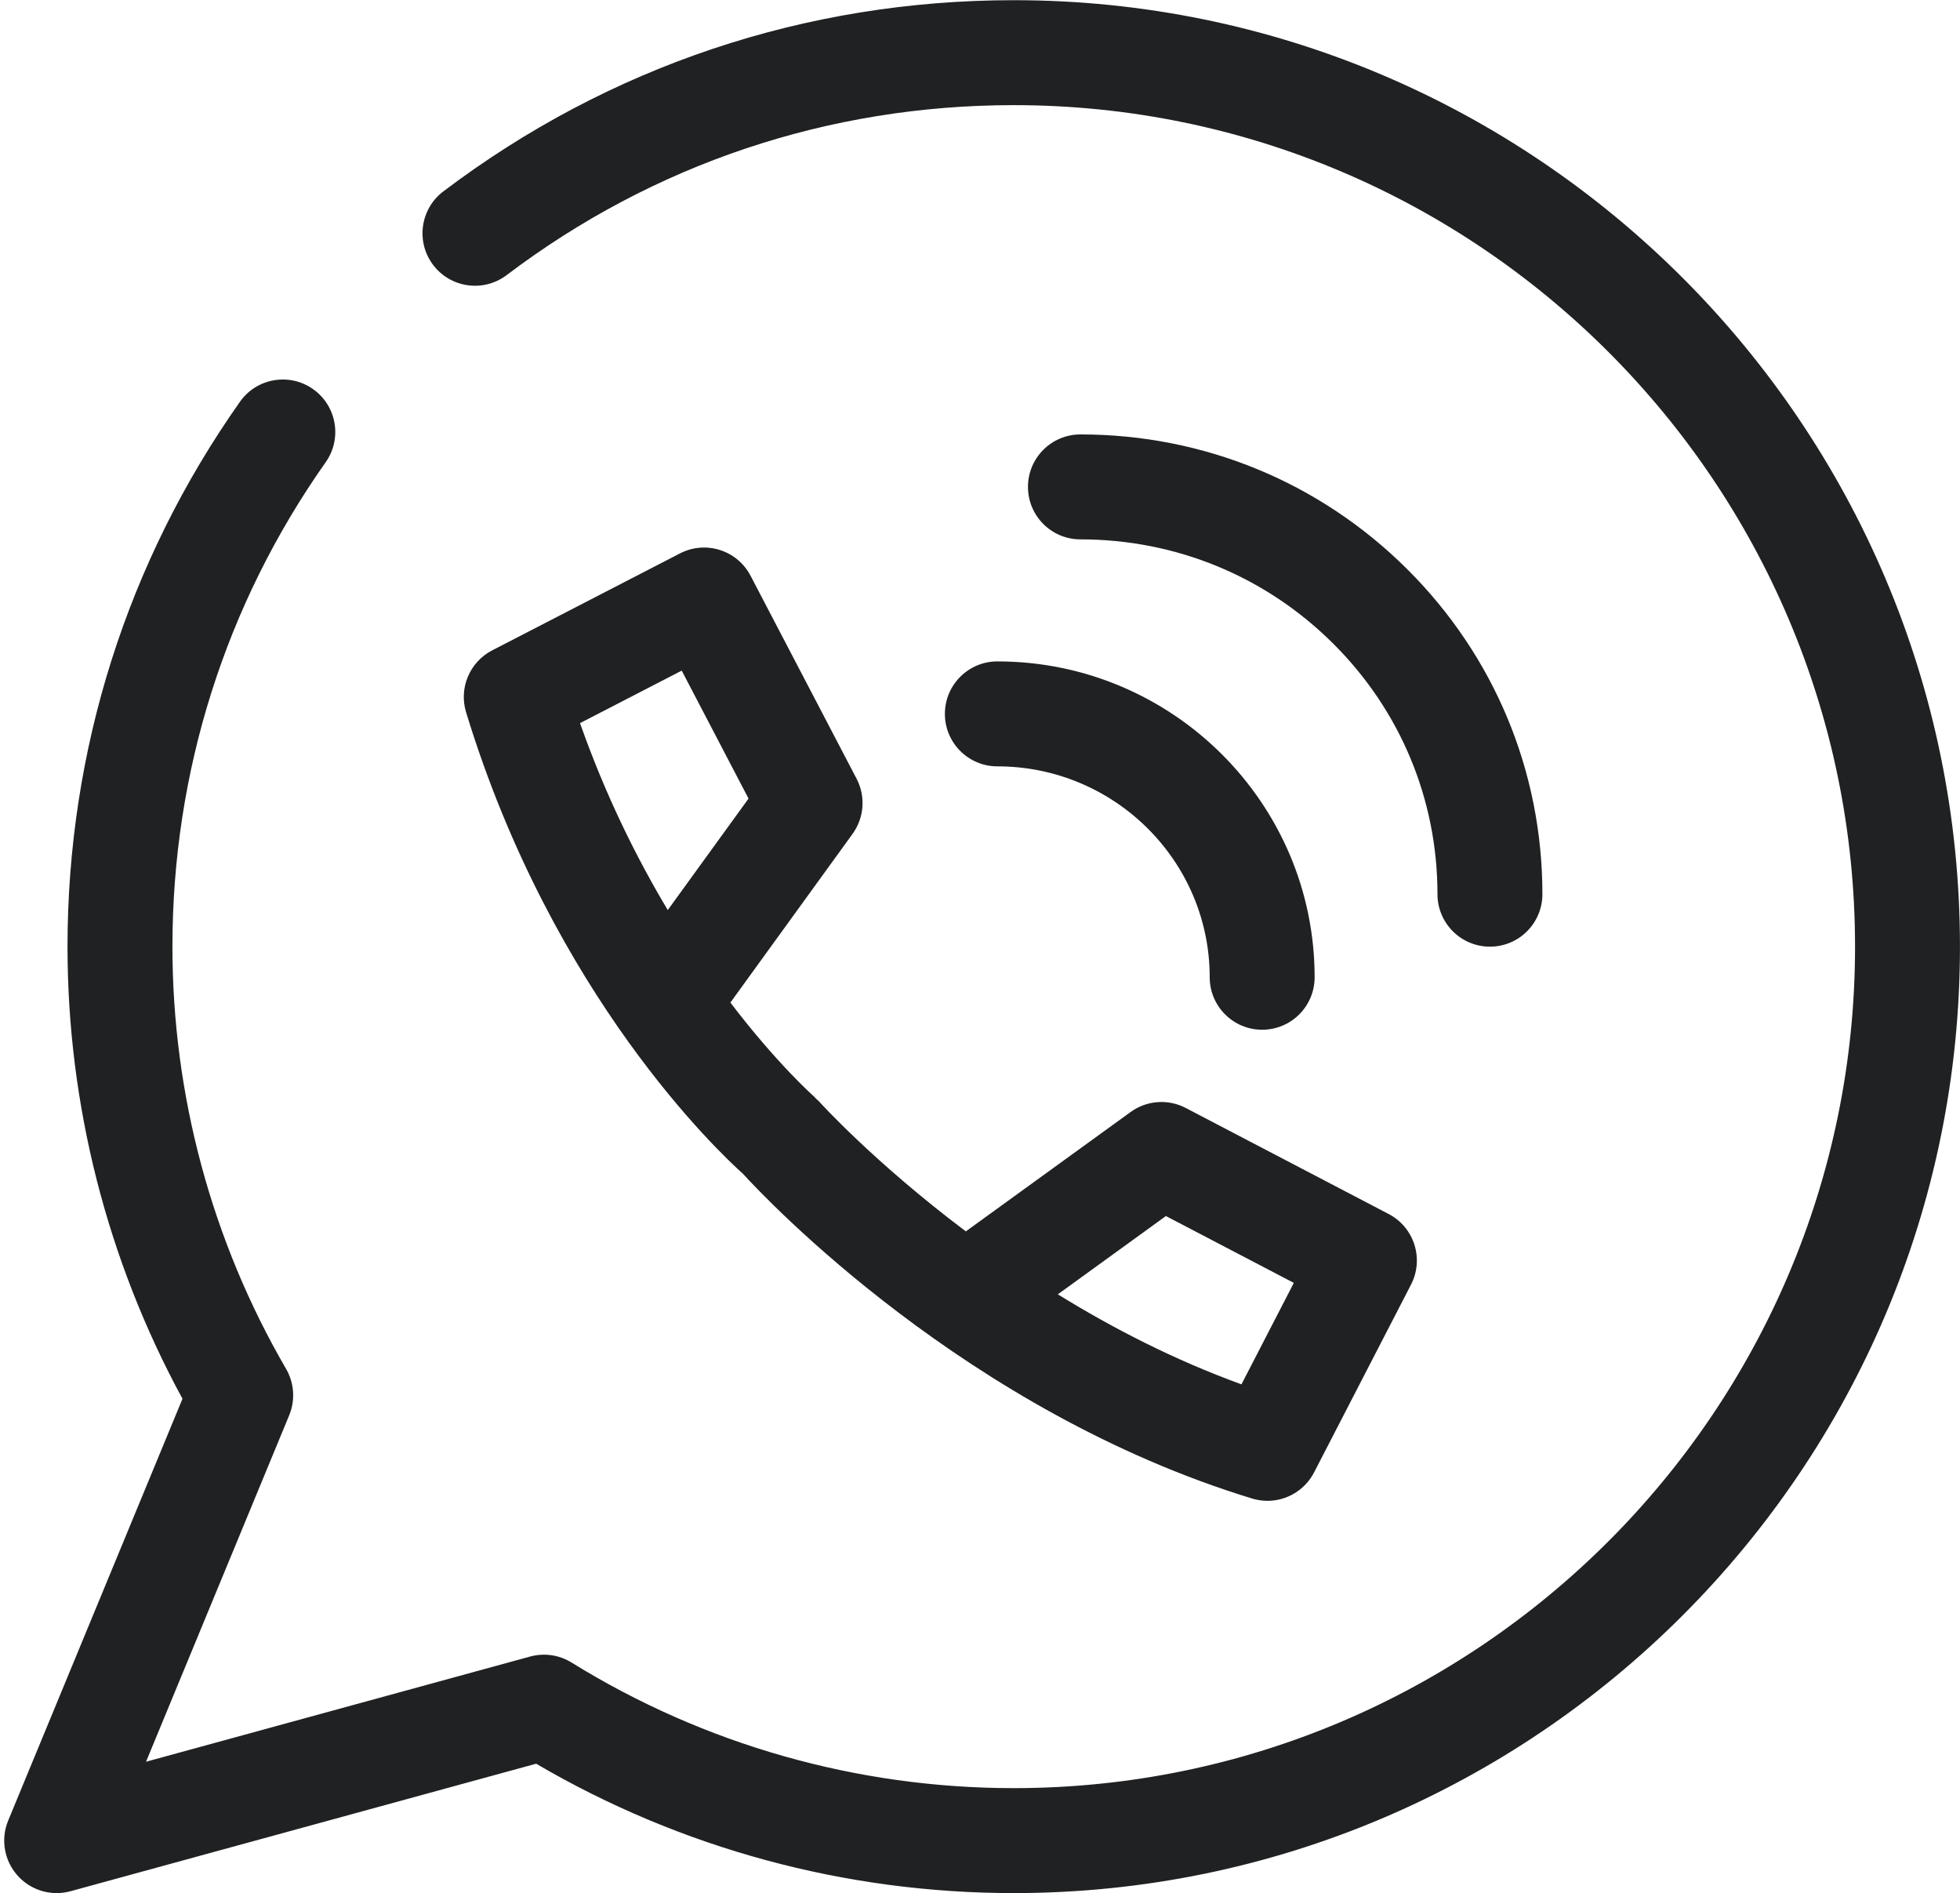
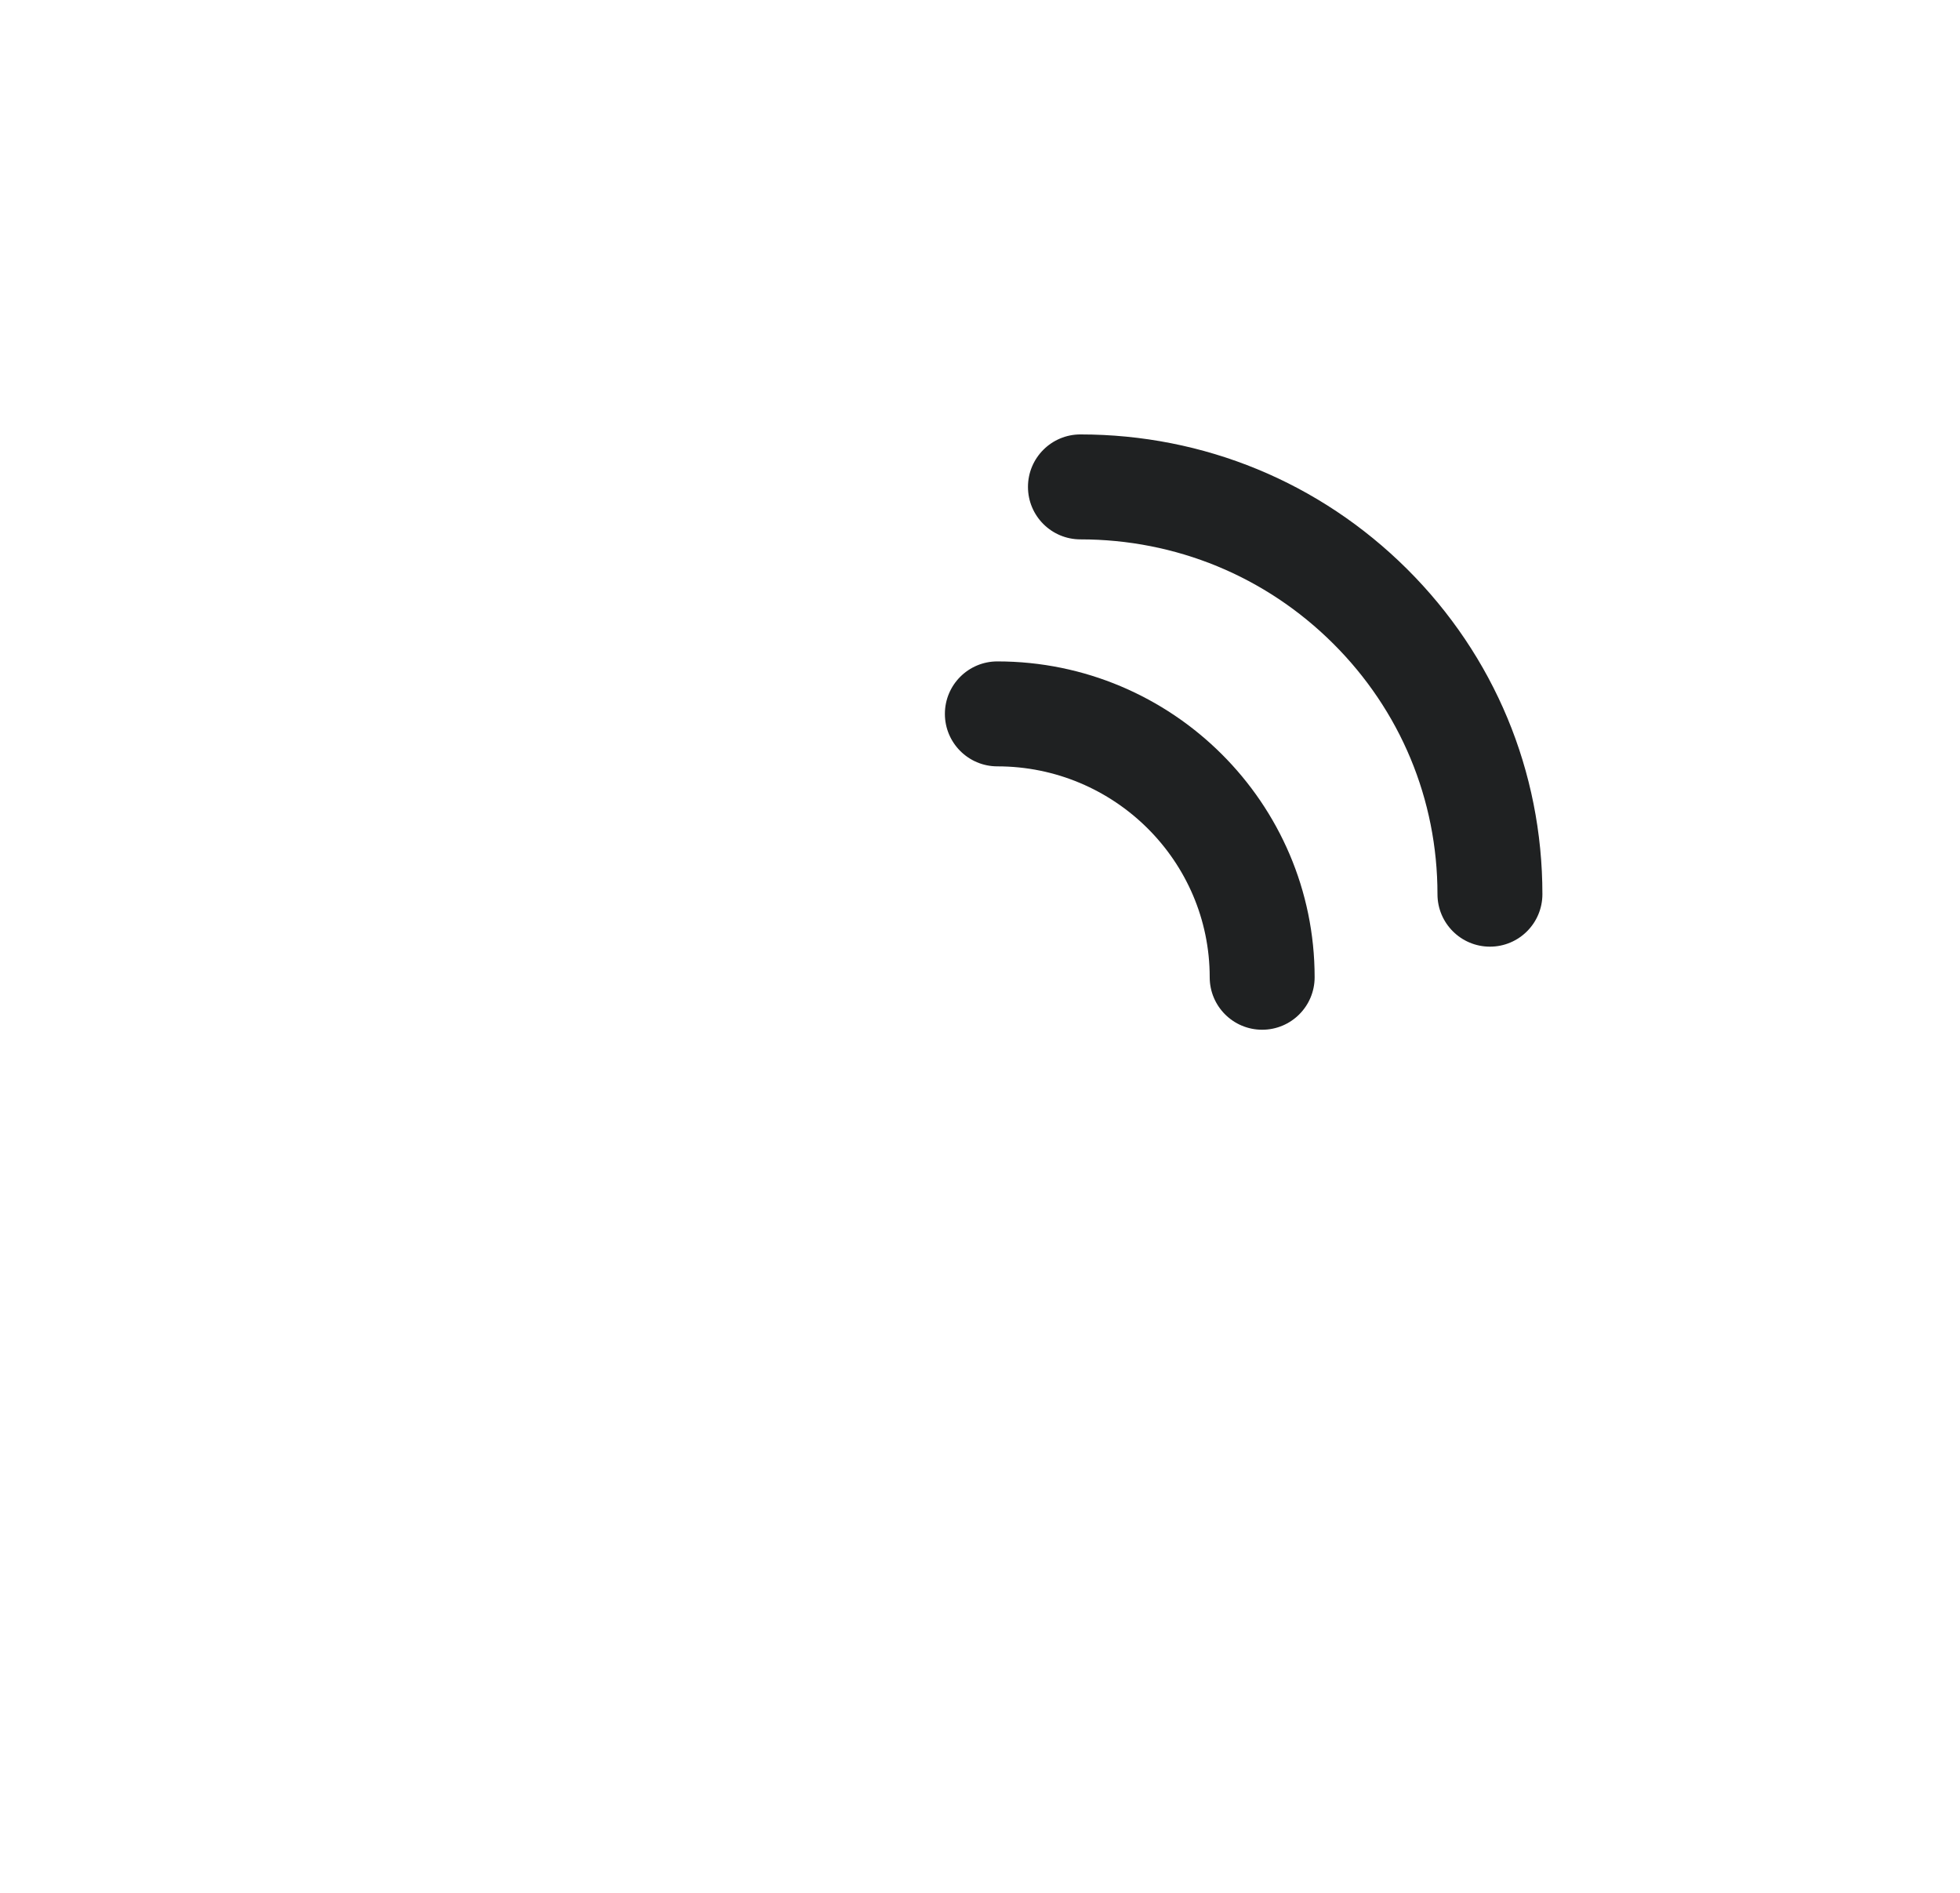
<svg xmlns="http://www.w3.org/2000/svg" fill="#1f2122" height="90.2" preserveAspectRatio="xMidYMid meet" version="1" viewBox="17.2 18.9 93.4 90.2" width="93.4" zoomAndPan="magnify">
  <g id="change1_1">
-     <path d="M65.507,18.909c-9.904,0-19.303,3.15-27.182,9.111c-1.101,0.833-1.318,2.401-0.485,3.502 c0.834,1.101,2.399,1.318,3.503,0.485c7.002-5.298,15.358-8.098,24.164-8.098c22.106,0,40.092,17.985,40.092,40.092 c0,22.105-17.985,40.09-40.092,40.09c-7.46,0-14.746-2.069-21.069-5.983c-0.589-0.365-1.305-0.469-1.976-0.286l-18.303,5.011 l6.822-16.506c0.298-0.72,0.242-1.538-0.149-2.211c-3.542-6.095-5.415-13.05-5.415-20.115c0-8.323,2.525-16.304,7.303-23.08 c0.796-1.128,0.526-2.688-0.603-3.483c-1.127-0.796-2.688-0.526-3.483,0.603c-5.376,7.623-8.217,16.6-8.217,25.96 c0,7.529,1.891,14.948,5.479,21.539l-8.306,20.096c-0.364,0.882-0.195,1.894,0.437,2.609c0.481,0.545,1.167,0.846,1.874,0.846 c0.22,0,0.441-0.029,0.66-0.089l22.188-6.075c6.891,4.036,14.734,6.164,22.757,6.164c24.863,0,45.092-20.227,45.092-45.09 C110.599,39.137,90.37,18.909,65.507,18.909z" />
    <path d="M62.227,52.911c0,1.38,1.119,2.5,2.5,2.5c5.58,0,10.119,4.508,10.119,10.048c0,1.381,1.119,2.5,2.5,2.5s2.5-1.119,2.5-2.5 c0-8.297-6.782-15.048-15.119-15.048C63.346,50.411,62.227,51.53,62.227,52.911z" />
    <path d="M80.721,49.553c3.211,3.192,4.979,7.435,4.979,11.948c0,1.381,1.119,2.5,2.5,2.5s2.5-1.119,2.5-2.5 c0-5.854-2.292-11.356-6.452-15.494c-4.157-4.133-9.685-6.41-15.562-6.41c-1.381,0-2.5,1.12-2.5,2.5c0,1.381,1.119,2.5,2.5,2.5 C73.233,44.597,77.507,46.357,80.721,49.553z" />
-     <path d="M58.019,56.001l-5.053-9.672c-0.637-1.219-2.14-1.695-3.362-1.064l-8.949,4.619c-1.073,0.554-1.598,1.796-1.244,2.952 c4.136,13.552,12.113,21.02,13.189,21.982c1.138,1.246,10.649,11.319,24.269,15.476c0.241,0.074,0.487,0.109,0.729,0.109 c0.915,0,1.783-0.505,2.222-1.354l4.619-8.947c0.631-1.223,0.155-2.726-1.064-3.363l-9.672-5.053 c-0.839-0.439-1.854-0.366-2.624,0.191l-7.854,5.689c-4.351-3.271-6.954-6.143-7.002-6.197c-0.038-0.042-0.083-0.074-0.123-0.113 c-0.037-0.036-0.065-0.077-0.104-0.111c-0.037-0.032-1.764-1.559-3.991-4.48l5.824-8.04C58.384,57.857,58.458,56.841,58.019,56.001 z M72.759,76.835l6.096,3.185l-2.496,4.834c-3.211-1.166-6.158-2.688-8.75-4.289L72.759,76.835z M49.021,62.258 c-1.481-2.477-2.965-5.453-4.181-8.907l4.846-2.501l3.184,6.096L49.021,62.258z" />
  </g>
</svg>